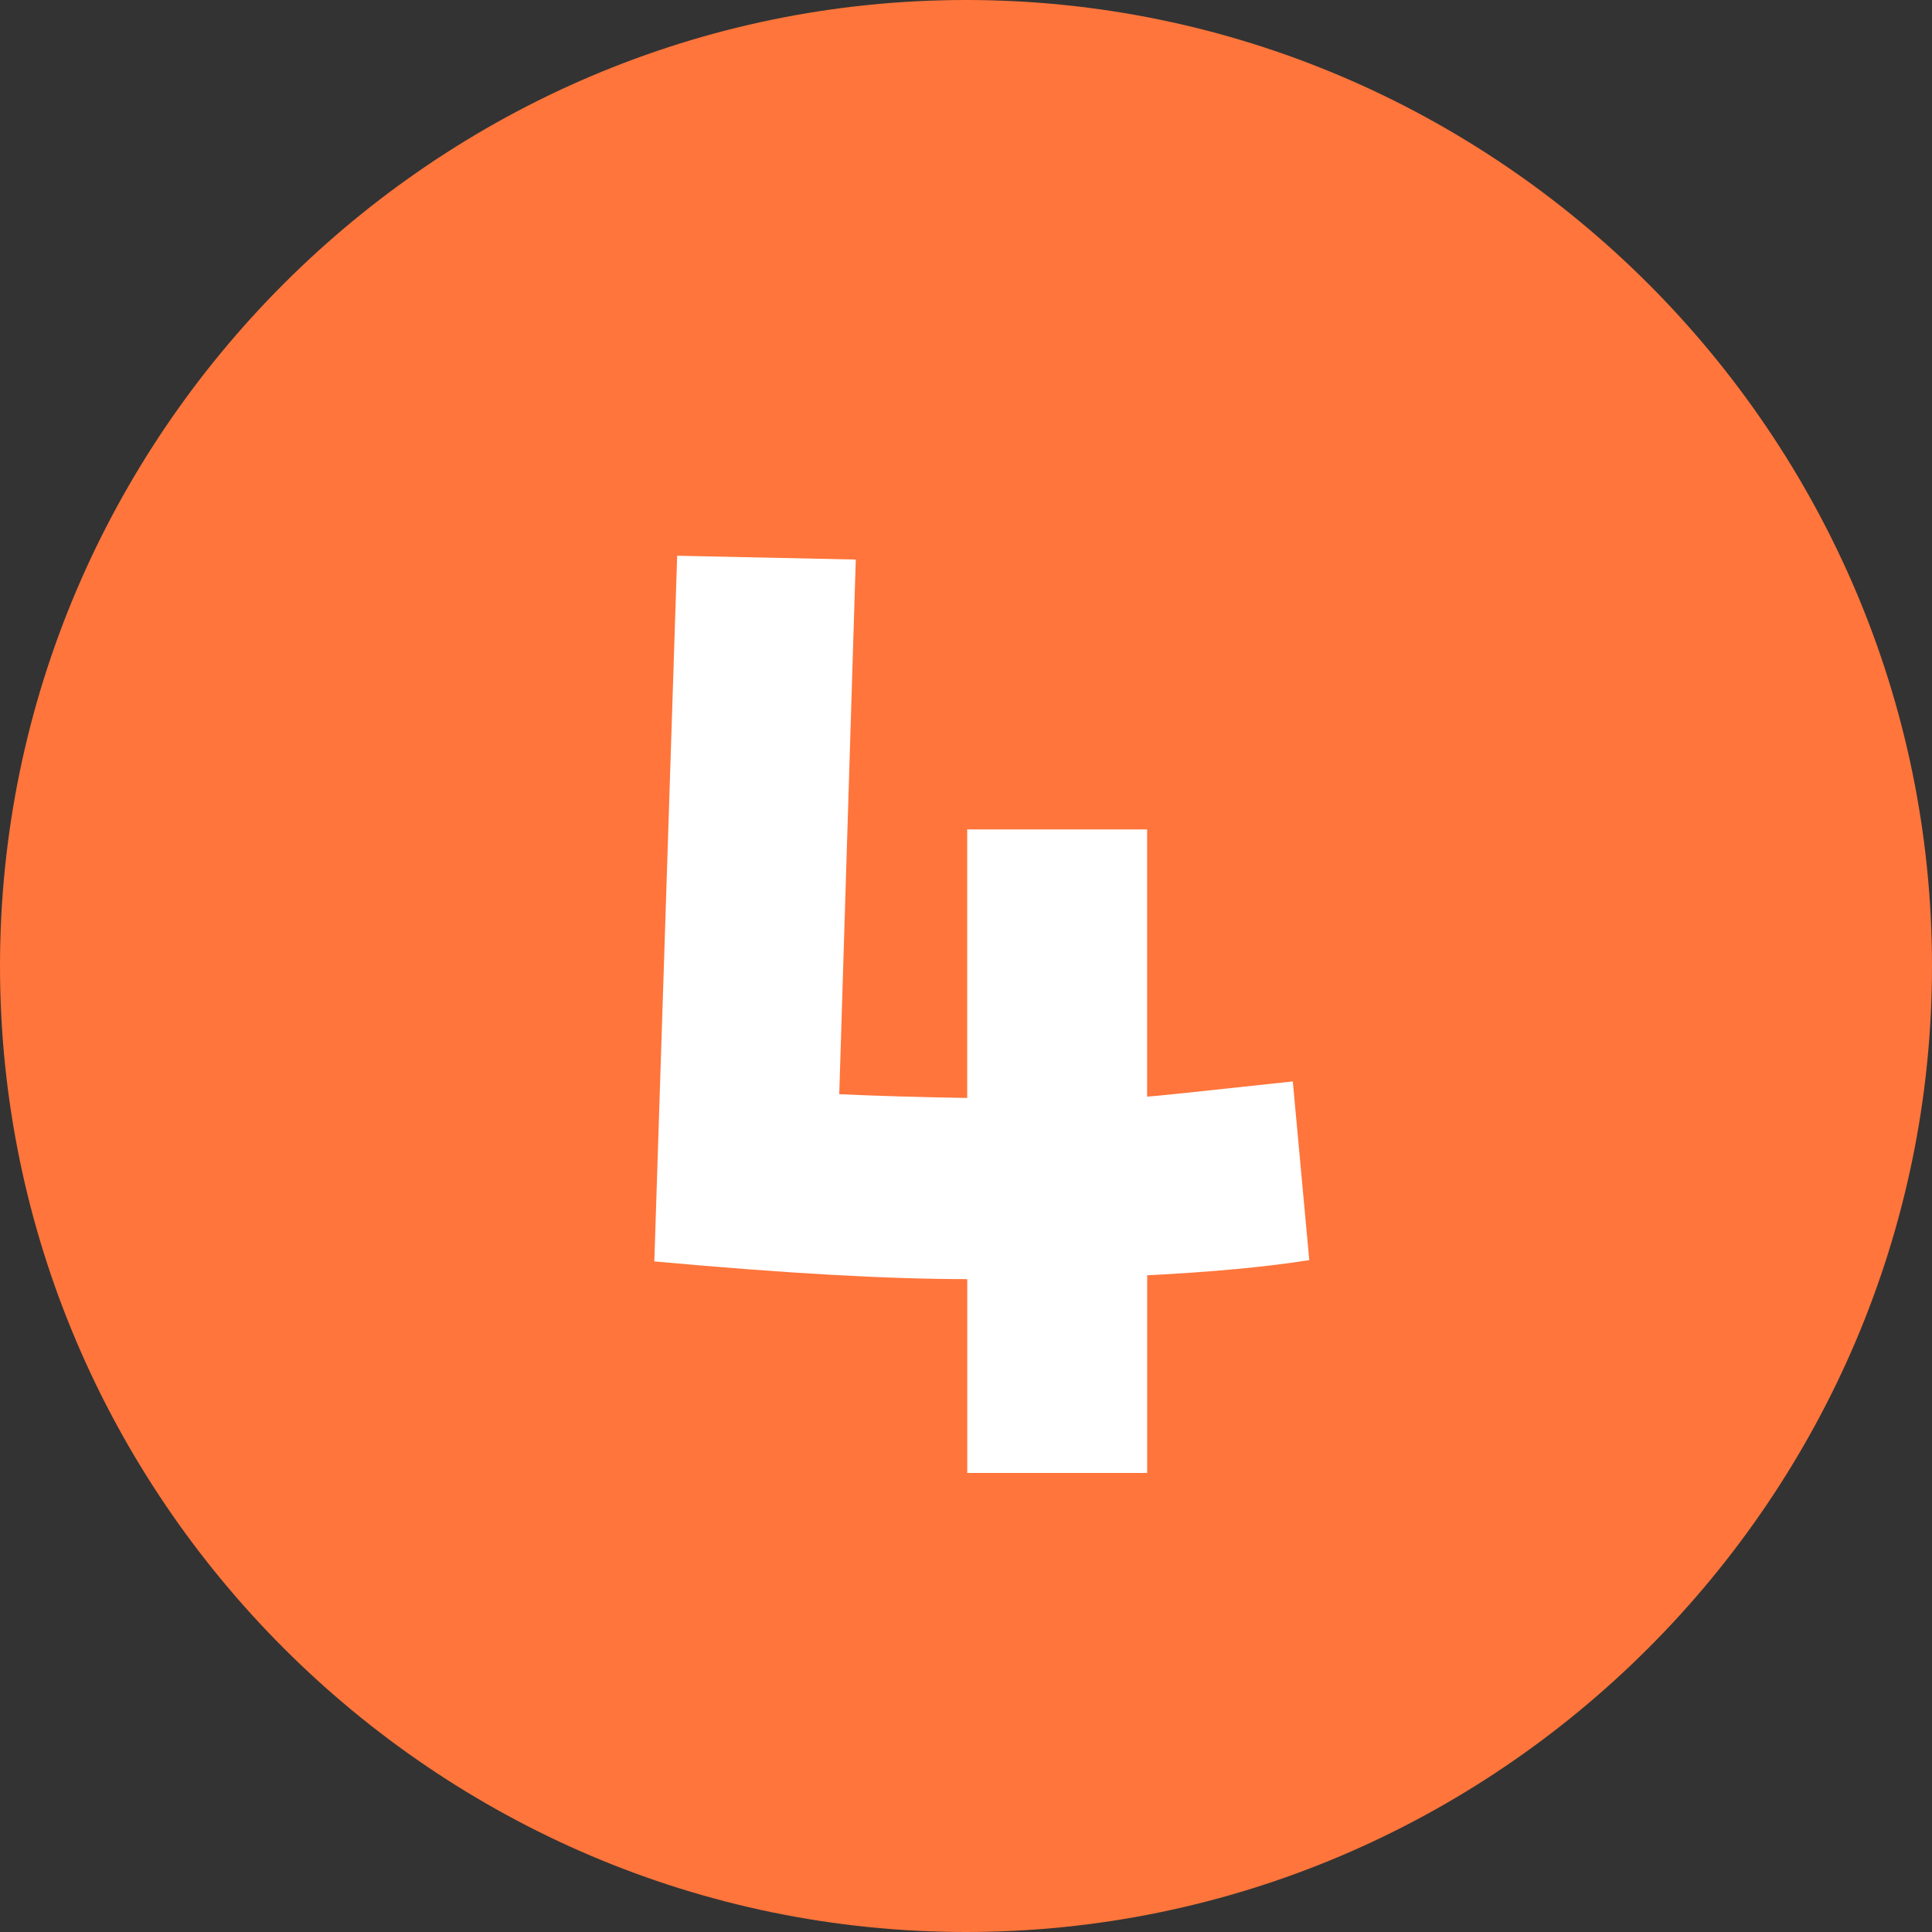
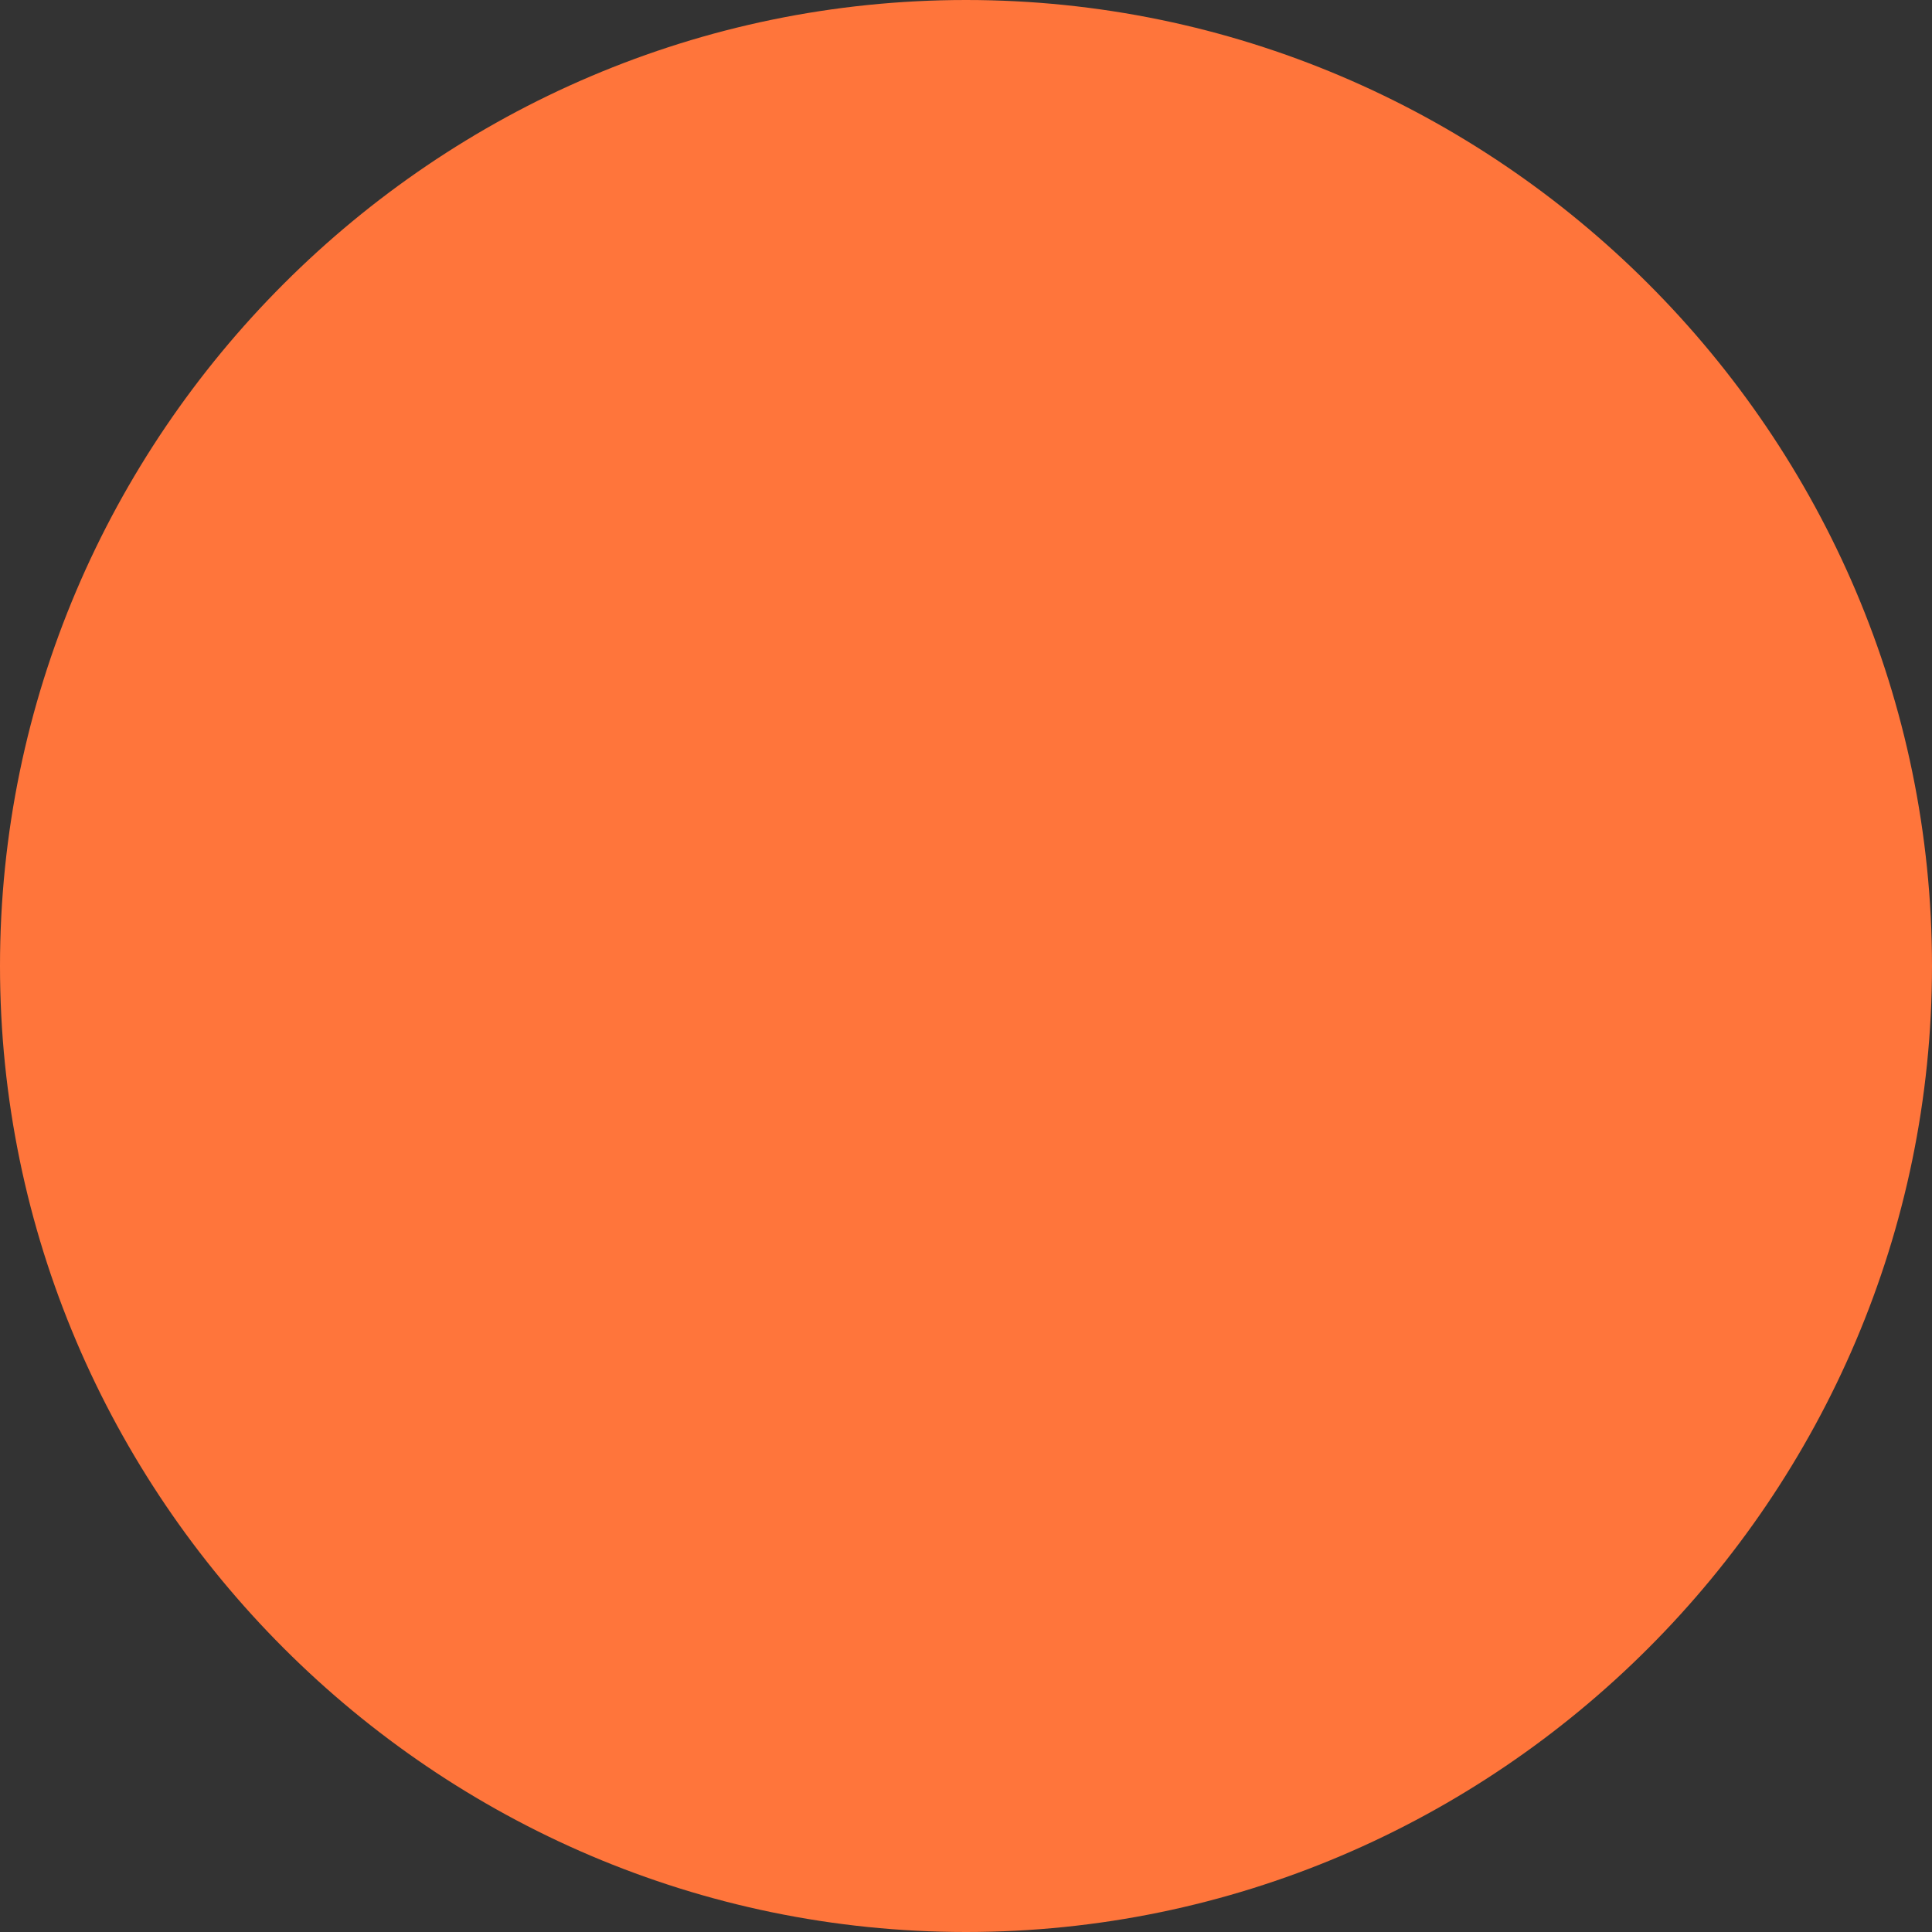
<svg xmlns="http://www.w3.org/2000/svg" id="_レイヤー_2" viewBox="0 0 40 40">
  <rect x="0" y="0" width="40" height="40" fill="#333333" stroke="none" />
  <defs>
    <style>.cls-1{fill:#ff753b;}.cls-2{fill:#fff;}</style>
  </defs>
  <g id="_レイヤー_1-2">
    <path class="cls-1" d="M40,20c0,11-9,20-20,20C9,40,0,31,0,20,0,9,9,0,20,0c11,0,20,9,20,20Z" />
-     <path class="cls-2" d="M27.107,26.089c-.874.14-1.993.245-3.356.315v4.092h-3.725v-4.013c-1.644,0-3.803-.122-6.479-.367l.473-14.61,3.698.079-.342,11.069c.752.035,1.635.061,2.649.078v-5.56h3.725v5.533c.069,0,1.075-.104,3.016-.315l.341,3.698Z" />
  </g>
</svg>